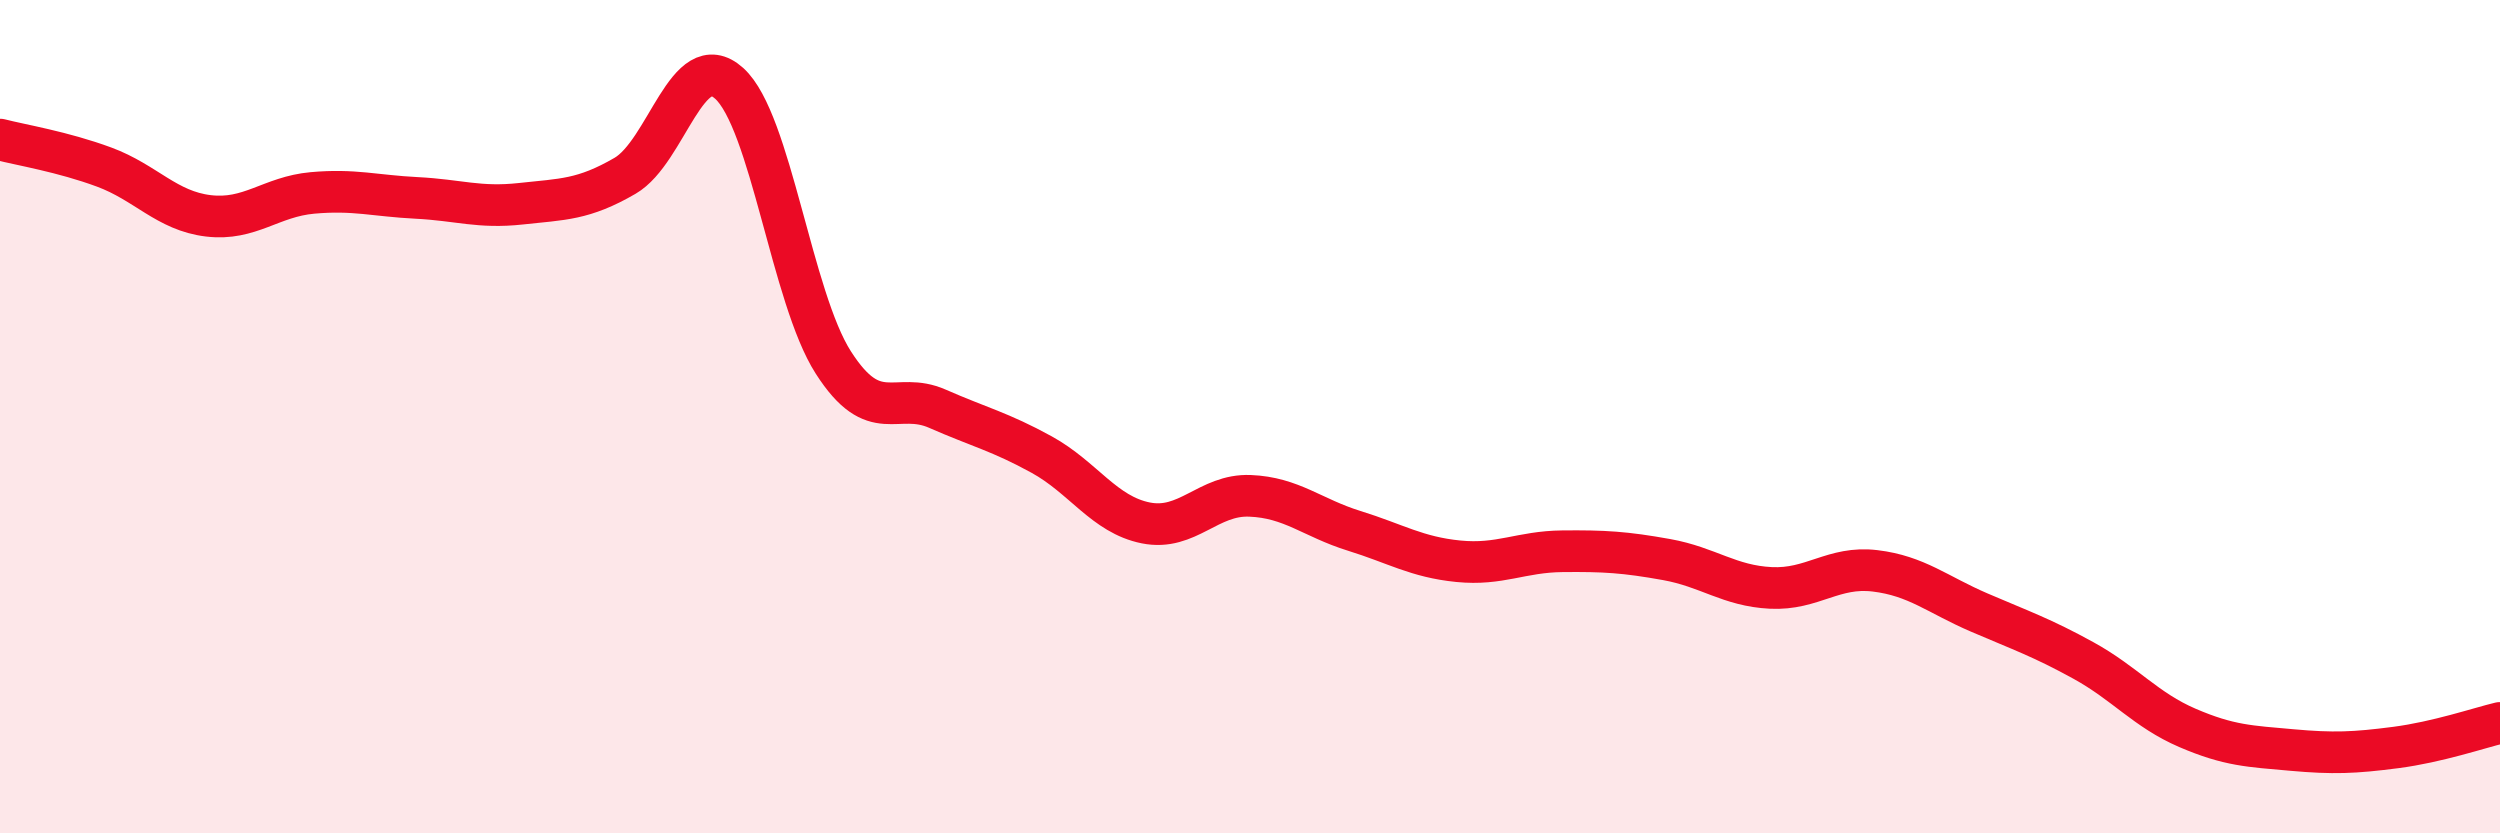
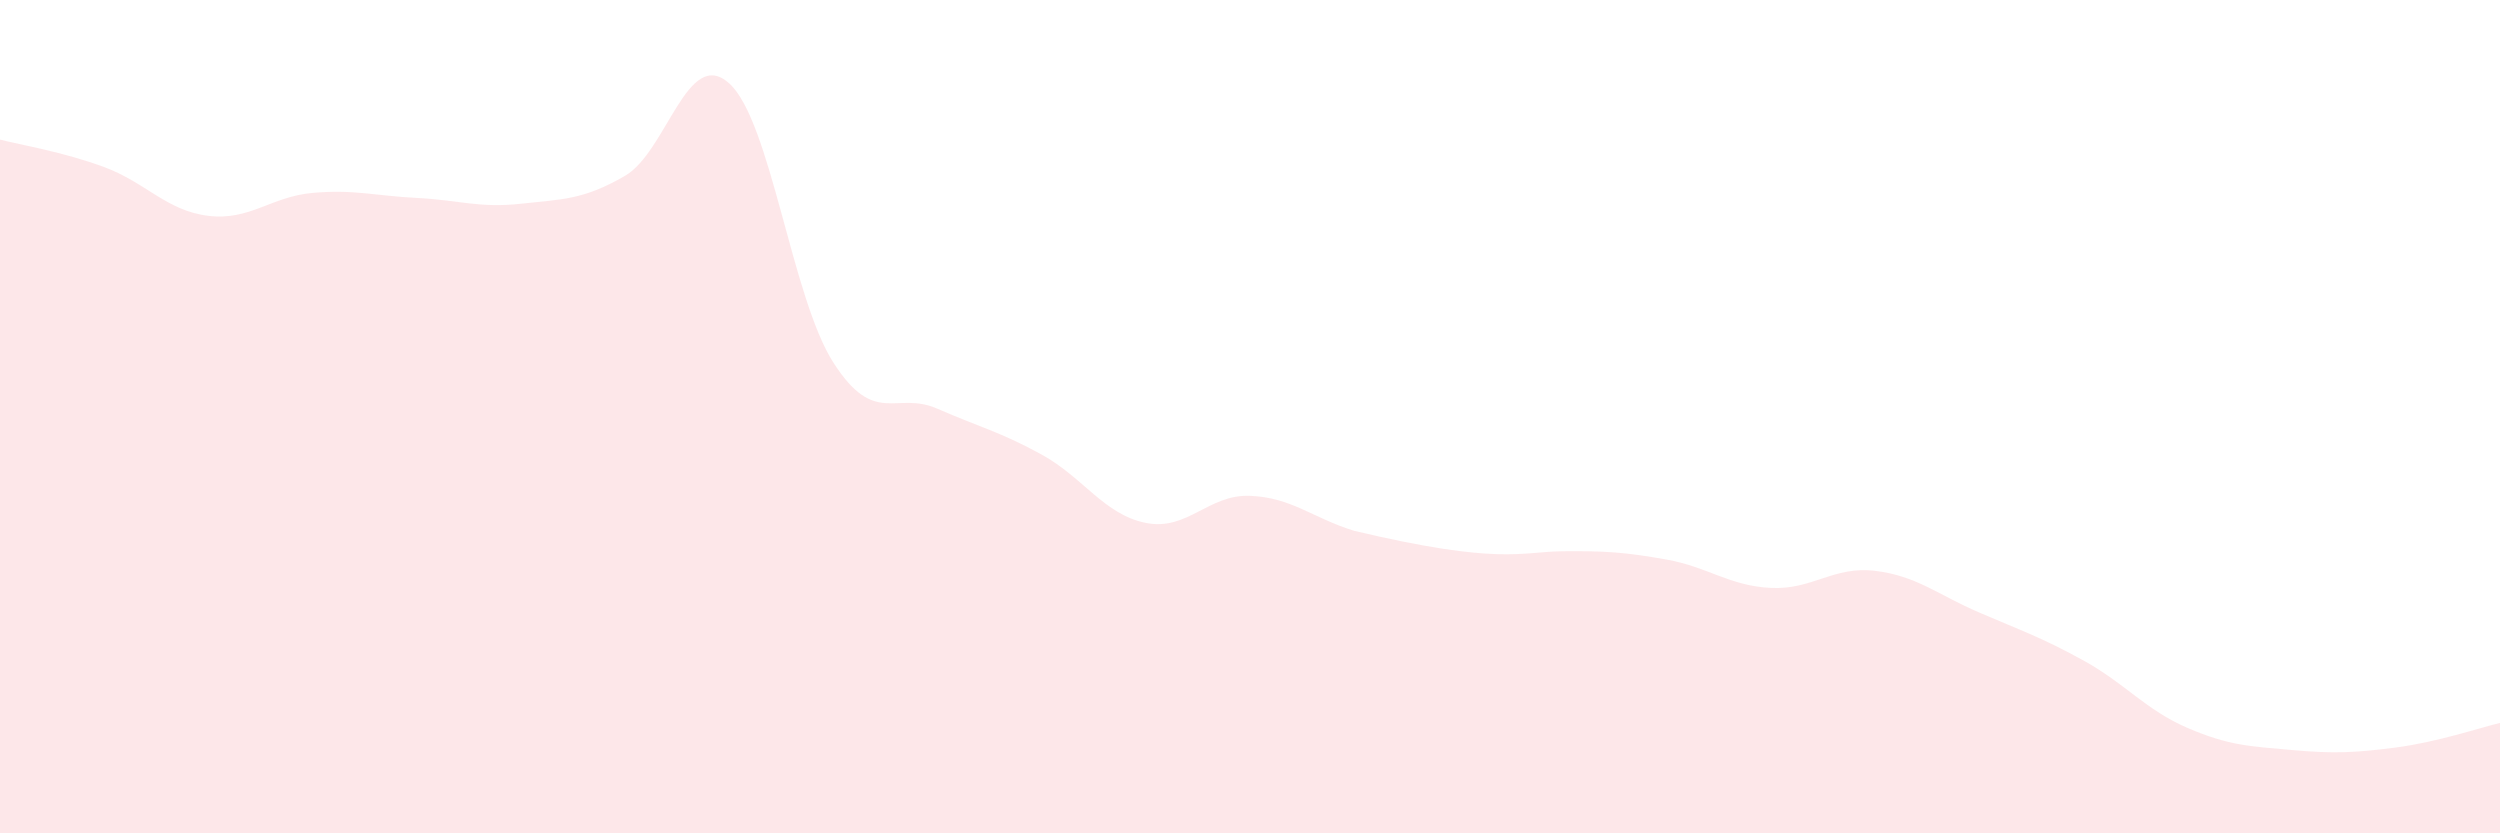
<svg xmlns="http://www.w3.org/2000/svg" width="60" height="20" viewBox="0 0 60 20">
-   <path d="M 0,3.35 C 0.5,3.48 1.5,3.64 2.5,4.01 C 3.5,4.38 4,5.06 5,5.18 C 6,5.3 6.5,4.72 7.5,4.63 C 8.5,4.54 9,4.7 10,4.75 C 11,4.8 11.5,5 12.5,4.89 C 13.5,4.78 14,4.8 15,4.22 C 16,3.64 16.5,1.1 17.5,2 C 18.5,2.9 19,7.14 20,8.7 C 21,10.26 21.5,9.37 22.5,9.81 C 23.5,10.25 24,10.36 25,10.91 C 26,11.46 26.5,12.35 27.5,12.55 C 28.5,12.75 29,11.86 30,11.9 C 31,11.94 31.5,12.43 32.5,12.74 C 33.5,13.05 34,13.37 35,13.47 C 36,13.57 36.5,13.24 37.5,13.23 C 38.5,13.22 39,13.25 40,13.43 C 41,13.61 41.5,14.06 42.5,14.11 C 43.5,14.16 44,13.58 45,13.7 C 46,13.82 46.5,14.27 47.5,14.7 C 48.5,15.13 49,15.3 50,15.85 C 51,16.4 51.5,17.04 52.5,17.47 C 53.5,17.9 54,17.91 55,18 C 56,18.09 56.5,18.07 57.5,17.94 C 58.5,17.81 59.5,17.47 60,17.35L60 20L0 20Z" fill="#EB0A25" opacity="0.1" stroke-linecap="round" stroke-linejoin="round" />
-   <path d="M 0,3.35 C 0.5,3.48 1.5,3.64 2.5,4.01 C 3.5,4.38 4,5.06 5,5.18 C 6,5.3 6.5,4.72 7.5,4.63 C 8.5,4.54 9,4.7 10,4.75 C 11,4.8 11.5,5 12.5,4.89 C 13.5,4.78 14,4.8 15,4.22 C 16,3.64 16.5,1.1 17.5,2 C 18.5,2.9 19,7.14 20,8.7 C 21,10.26 21.5,9.37 22.5,9.81 C 23.5,10.25 24,10.36 25,10.91 C 26,11.46 26.5,12.35 27.5,12.55 C 28.5,12.75 29,11.86 30,11.9 C 31,11.94 31.5,12.43 32.5,12.74 C 33.5,13.05 34,13.37 35,13.47 C 36,13.57 36.5,13.24 37.5,13.23 C 38.5,13.22 39,13.25 40,13.43 C 41,13.61 41.5,14.06 42.5,14.11 C 43.5,14.16 44,13.58 45,13.7 C 46,13.82 46.5,14.27 47.5,14.7 C 48.5,15.13 49,15.3 50,15.85 C 51,16.4 51.5,17.04 52.5,17.47 C 53.5,17.9 54,17.91 55,18 C 56,18.09 56.5,18.07 57.5,17.94 C 58.5,17.81 59.5,17.47 60,17.35" stroke="#EB0A25" stroke-width="1" fill="none" stroke-linecap="round" stroke-linejoin="round" />
+   <path d="M 0,3.35 C 0.5,3.48 1.5,3.64 2.5,4.01 C 3.5,4.38 4,5.06 5,5.18 C 6,5.3 6.5,4.72 7.5,4.63 C 8.5,4.54 9,4.7 10,4.75 C 11,4.8 11.5,5 12.5,4.89 C 13.5,4.78 14,4.8 15,4.22 C 16,3.64 16.5,1.1 17.5,2 C 18.5,2.9 19,7.14 20,8.7 C 21,10.26 21.5,9.37 22.5,9.81 C 23.5,10.25 24,10.36 25,10.91 C 26,11.46 26.5,12.35 27.5,12.55 C 28.5,12.75 29,11.86 30,11.9 C 31,11.94 31.5,12.43 32.5,12.74 C 36,13.57 36.5,13.24 37.5,13.23 C 38.5,13.22 39,13.25 40,13.43 C 41,13.61 41.5,14.06 42.5,14.11 C 43.5,14.16 44,13.58 45,13.7 C 46,13.82 46.5,14.27 47.5,14.7 C 48.5,15.13 49,15.3 50,15.85 C 51,16.4 51.5,17.04 52.5,17.47 C 53.5,17.9 54,17.91 55,18 C 56,18.09 56.5,18.07 57.5,17.94 C 58.5,17.81 59.5,17.47 60,17.35L60 20L0 20Z" fill="#EB0A25" opacity="0.1" stroke-linecap="round" stroke-linejoin="round" />
</svg>